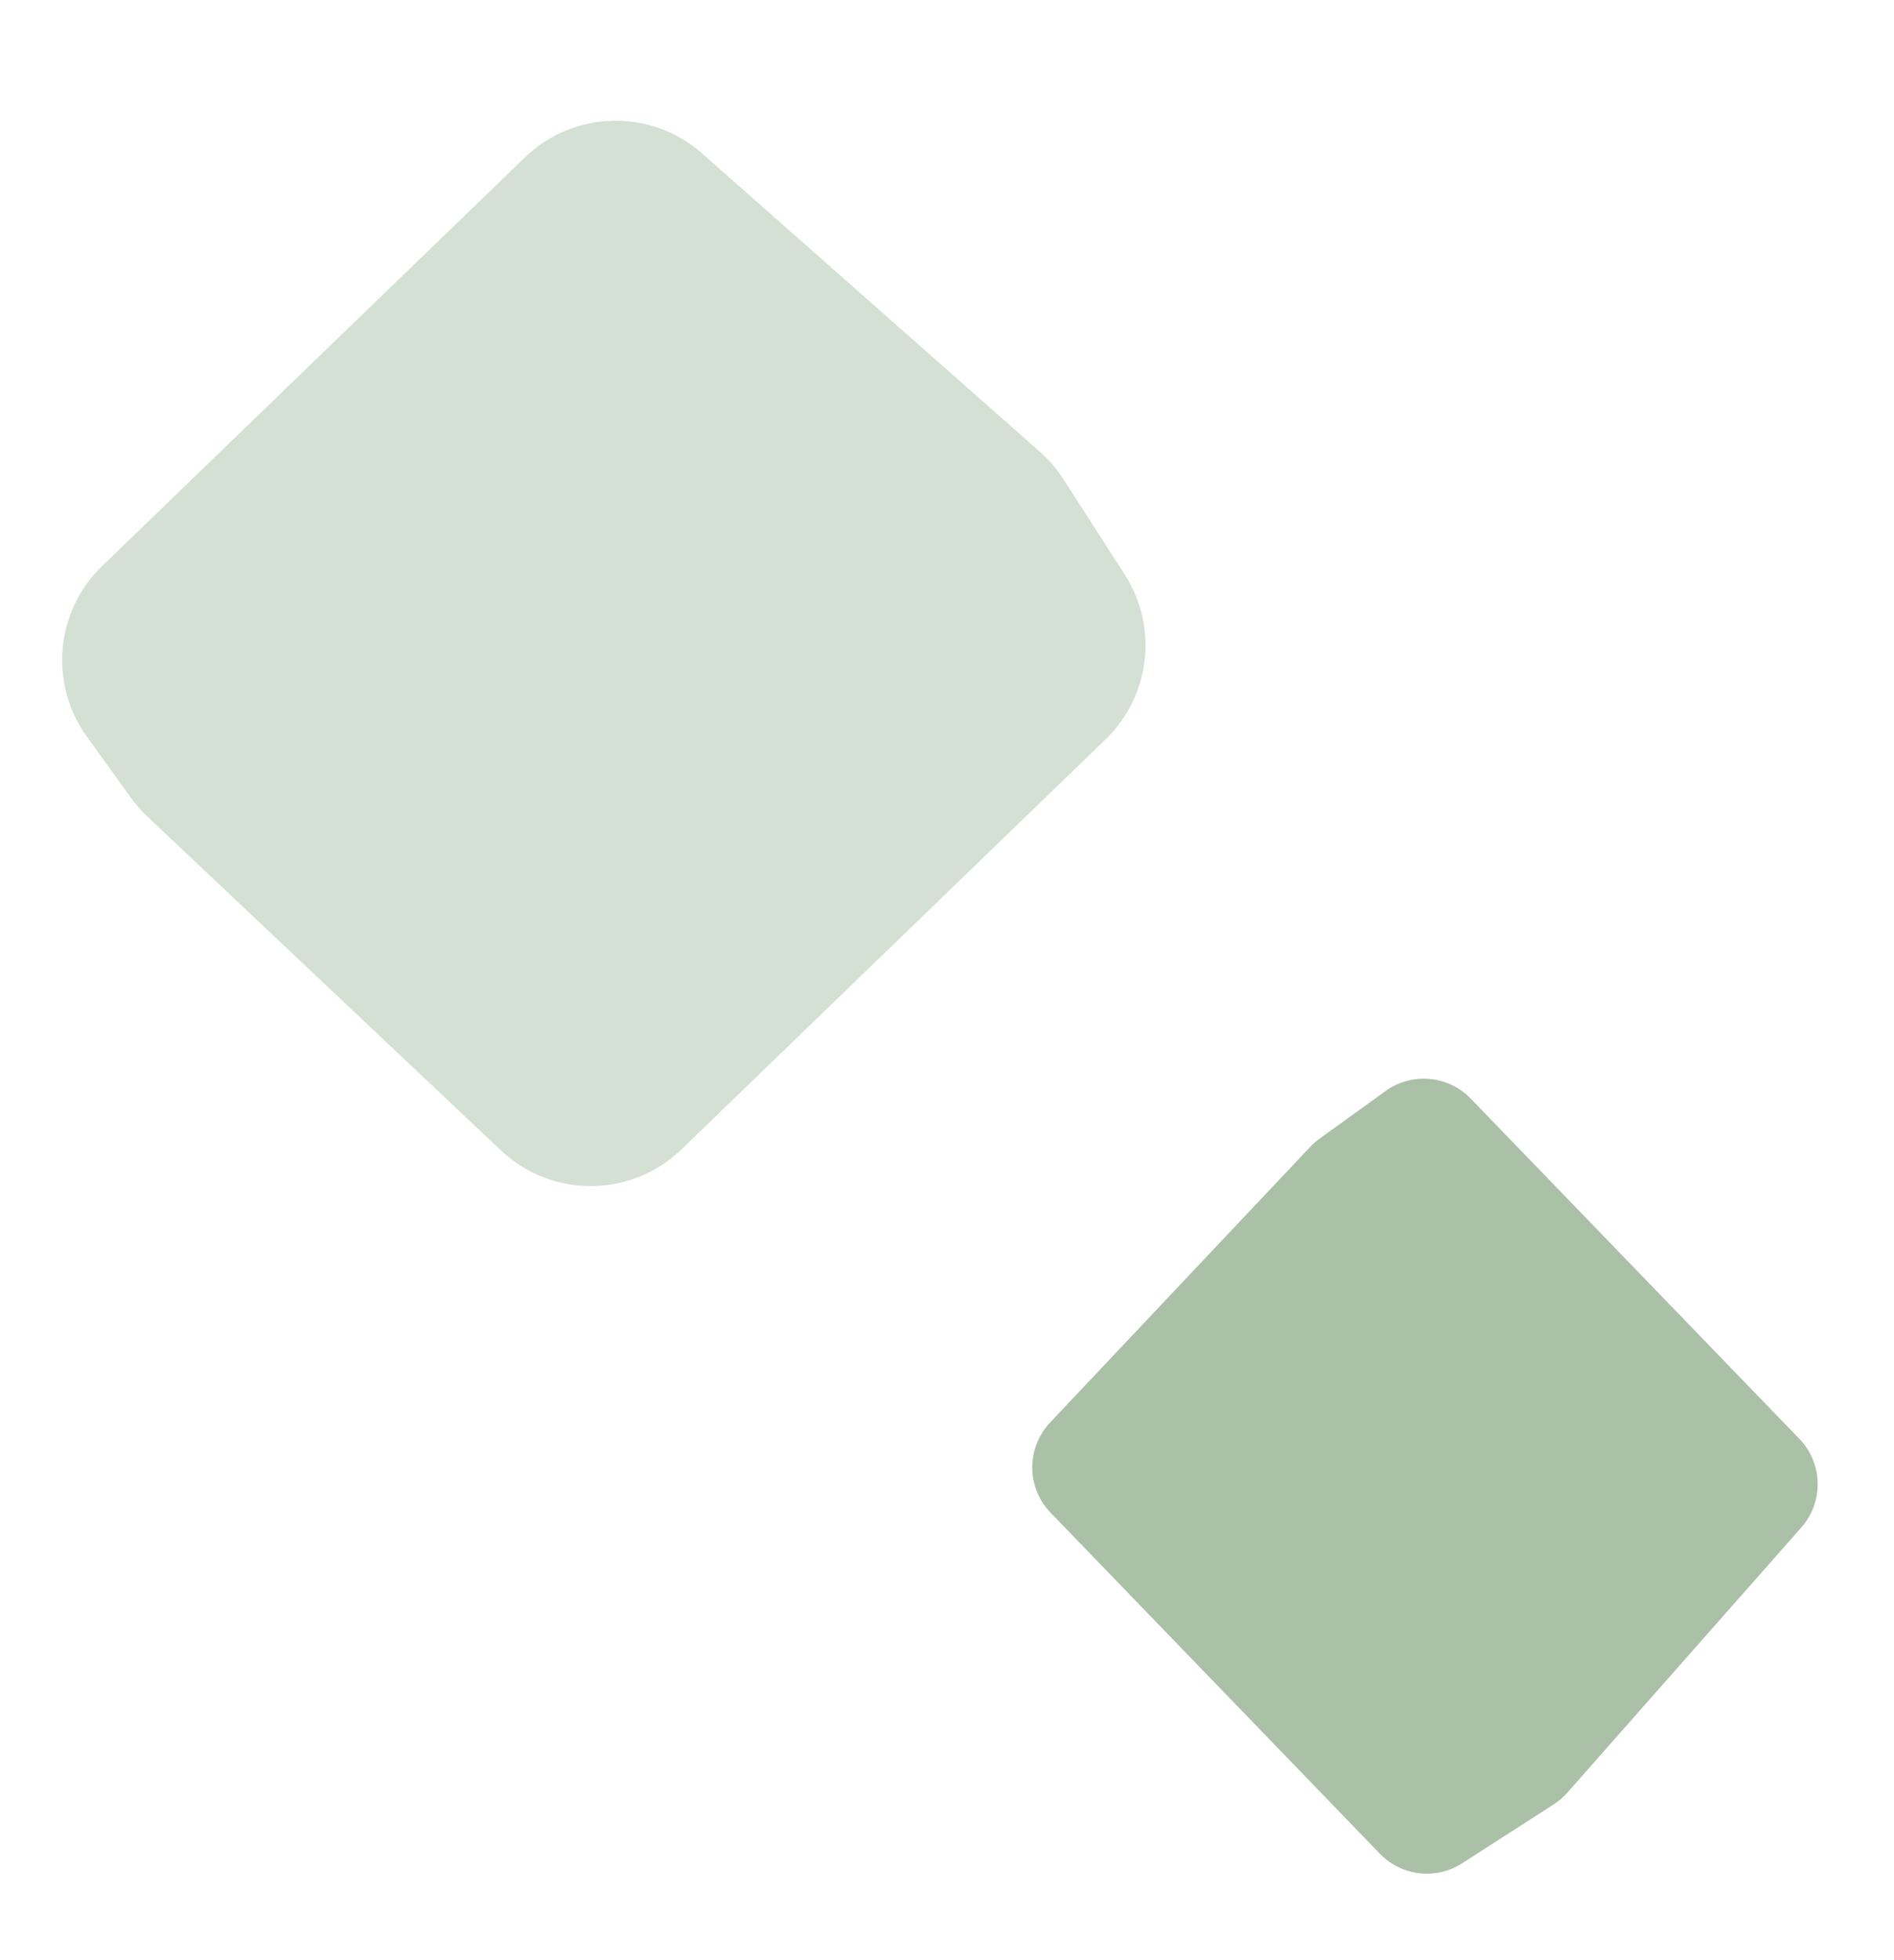
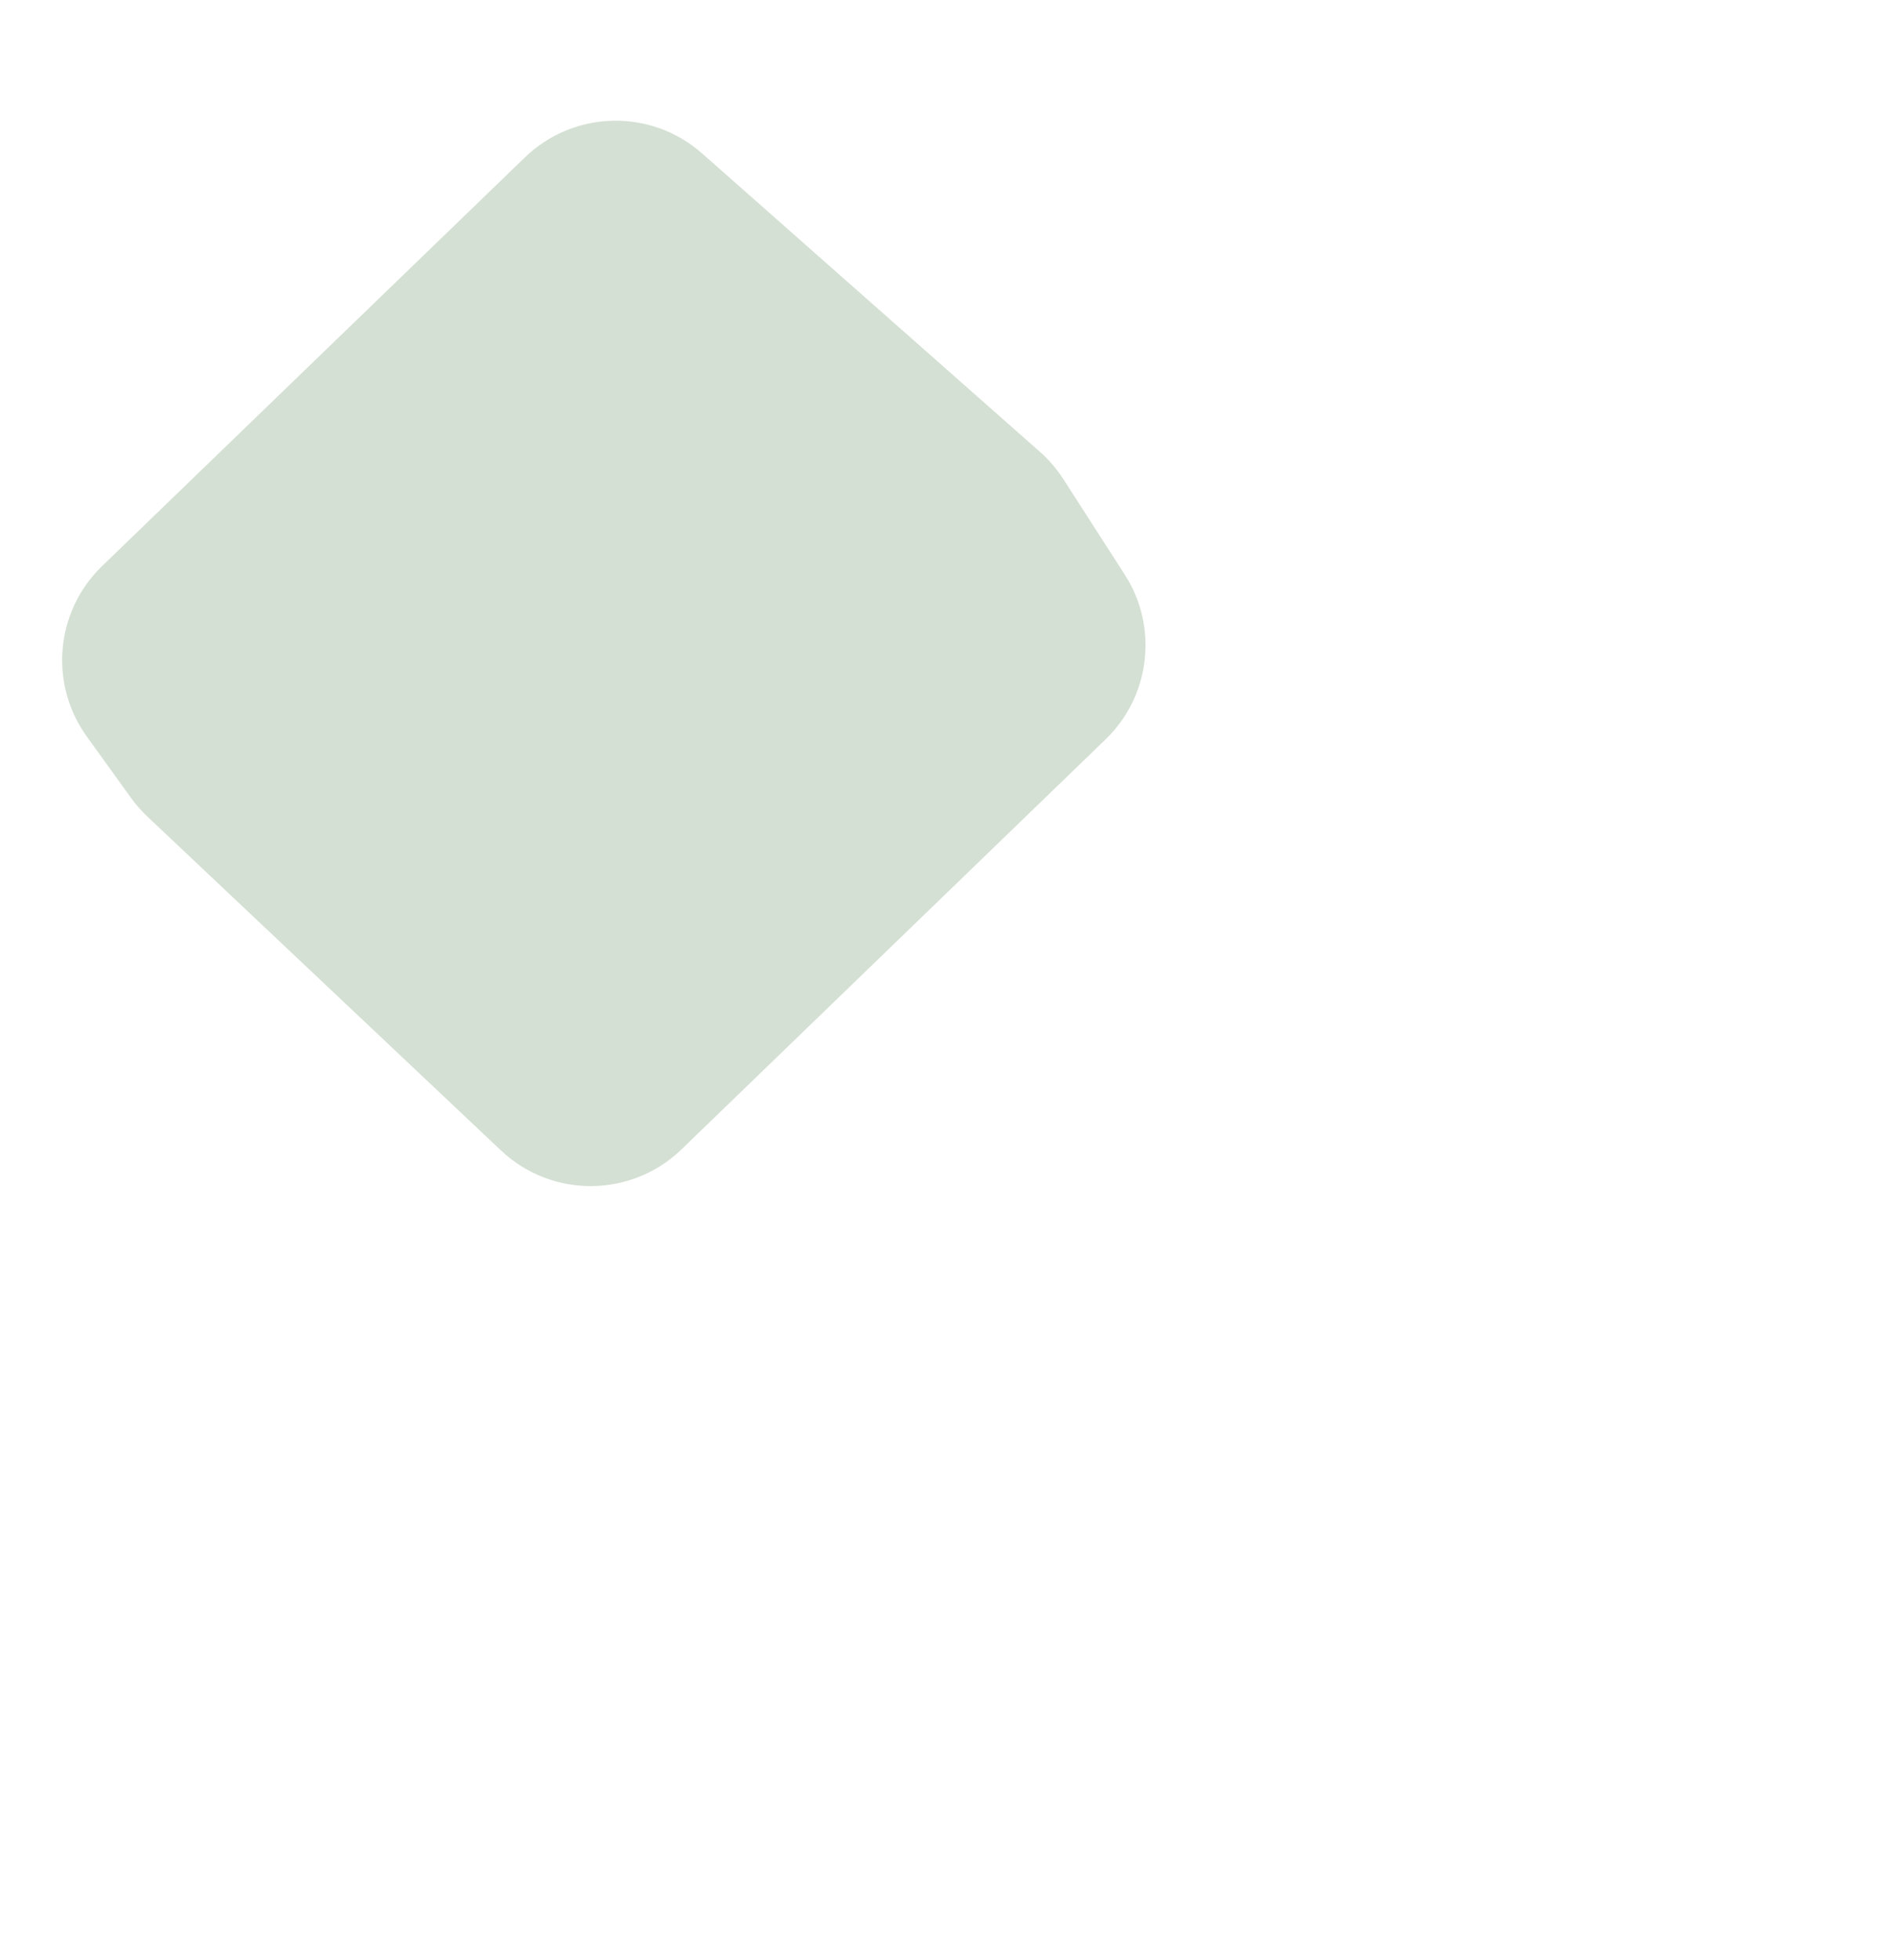
<svg xmlns="http://www.w3.org/2000/svg" width="29" height="30" viewBox="0 0 29 30" fill="none">
  <path d="M1.33 11.274C0.748 10.468 0.847 9.356 1.562 8.665L8.037 2.409C8.787 1.684 9.968 1.658 10.75 2.348L15.924 6.916C16.062 7.038 16.182 7.179 16.282 7.334L17.222 8.795C17.738 9.597 17.615 10.652 16.929 11.315L10.434 17.592C9.665 18.334 8.448 18.341 7.671 17.608L2.256 12.497C2.165 12.411 2.081 12.316 2.007 12.213L1.33 11.274Z" fill="#2B6425" fill-opacity="0.2" />
-   <path d="M21.215 16.698C21.618 16.407 22.174 16.457 22.519 16.814L27.551 22.021C27.913 22.396 27.926 22.987 27.581 23.378L23.997 27.438C23.936 27.507 23.865 27.567 23.788 27.617L22.388 28.517C21.987 28.775 21.459 28.714 21.128 28.371L16.087 23.153C15.715 22.769 15.712 22.161 16.078 21.772L20.06 17.554C20.103 17.508 20.151 17.466 20.202 17.429L21.215 16.698Z" fill="#2B6425" fill-opacity="0.4" />
</svg>